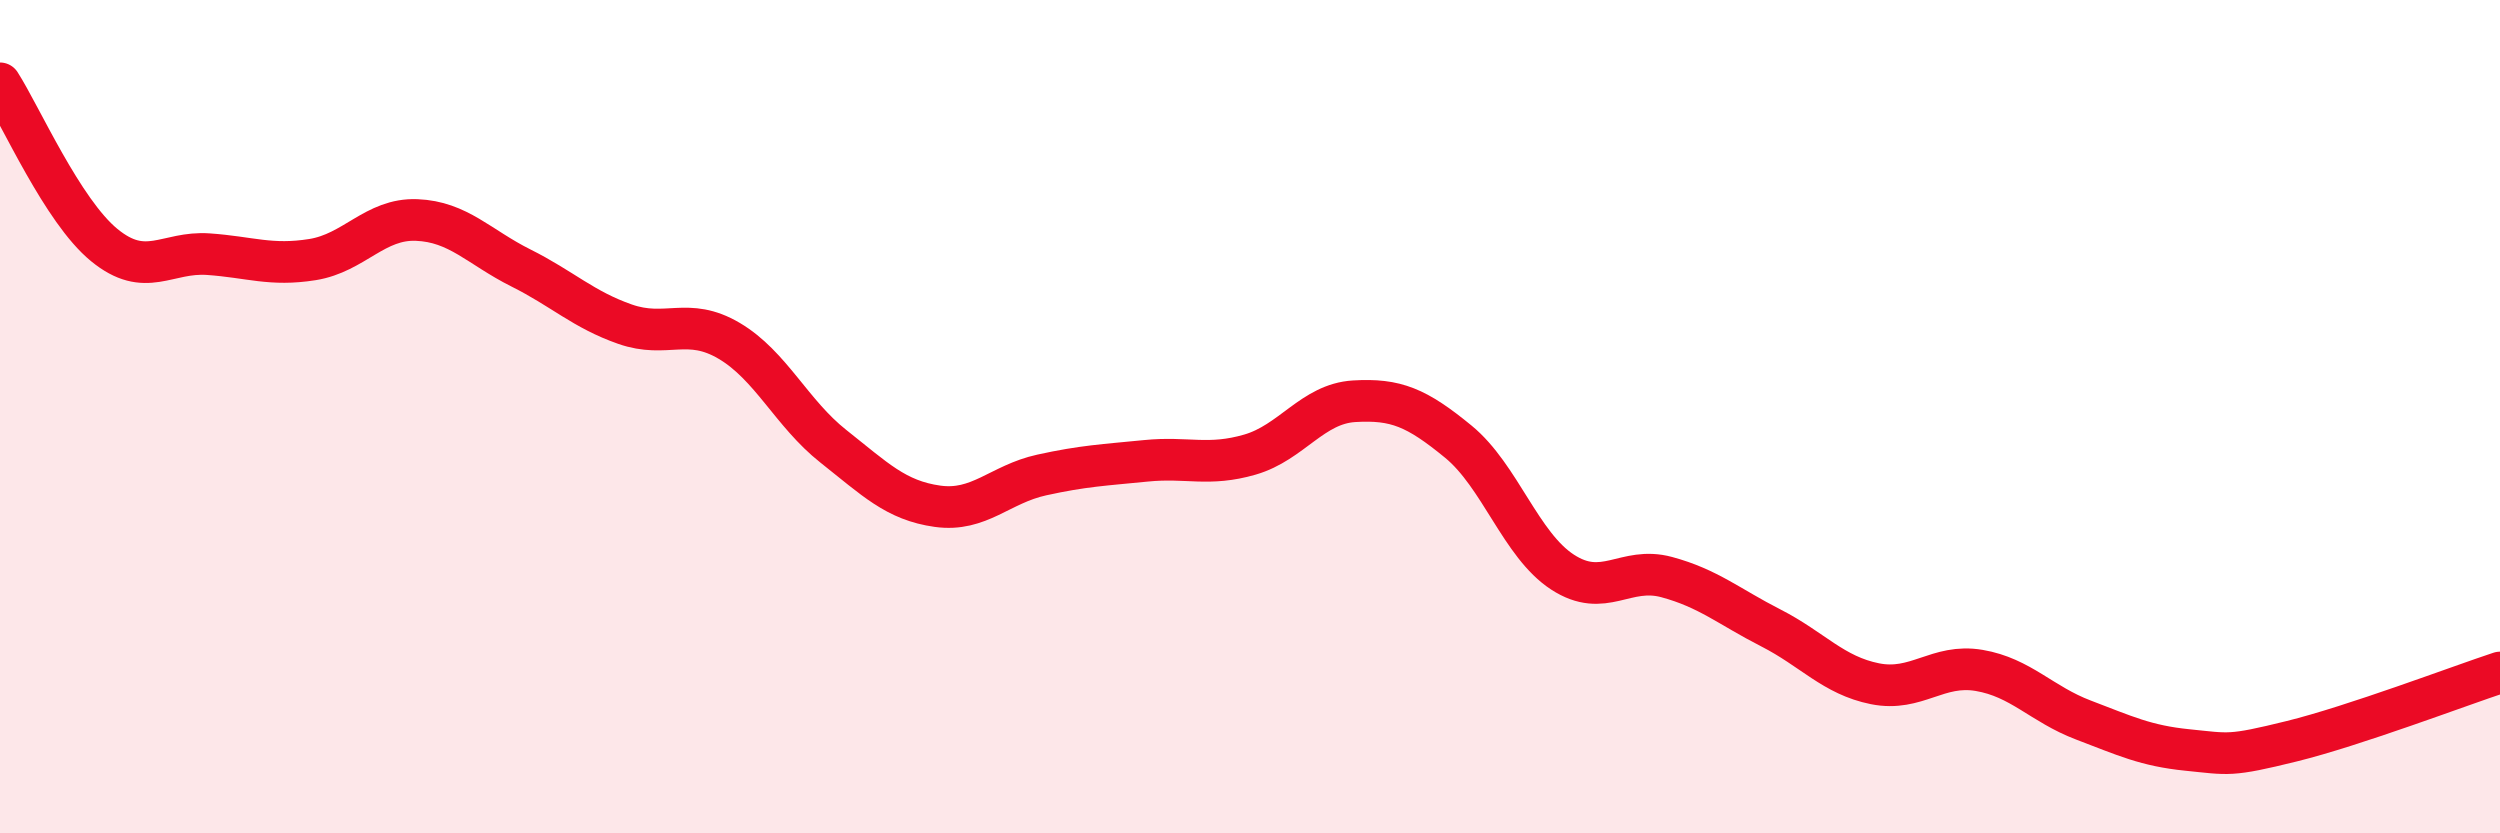
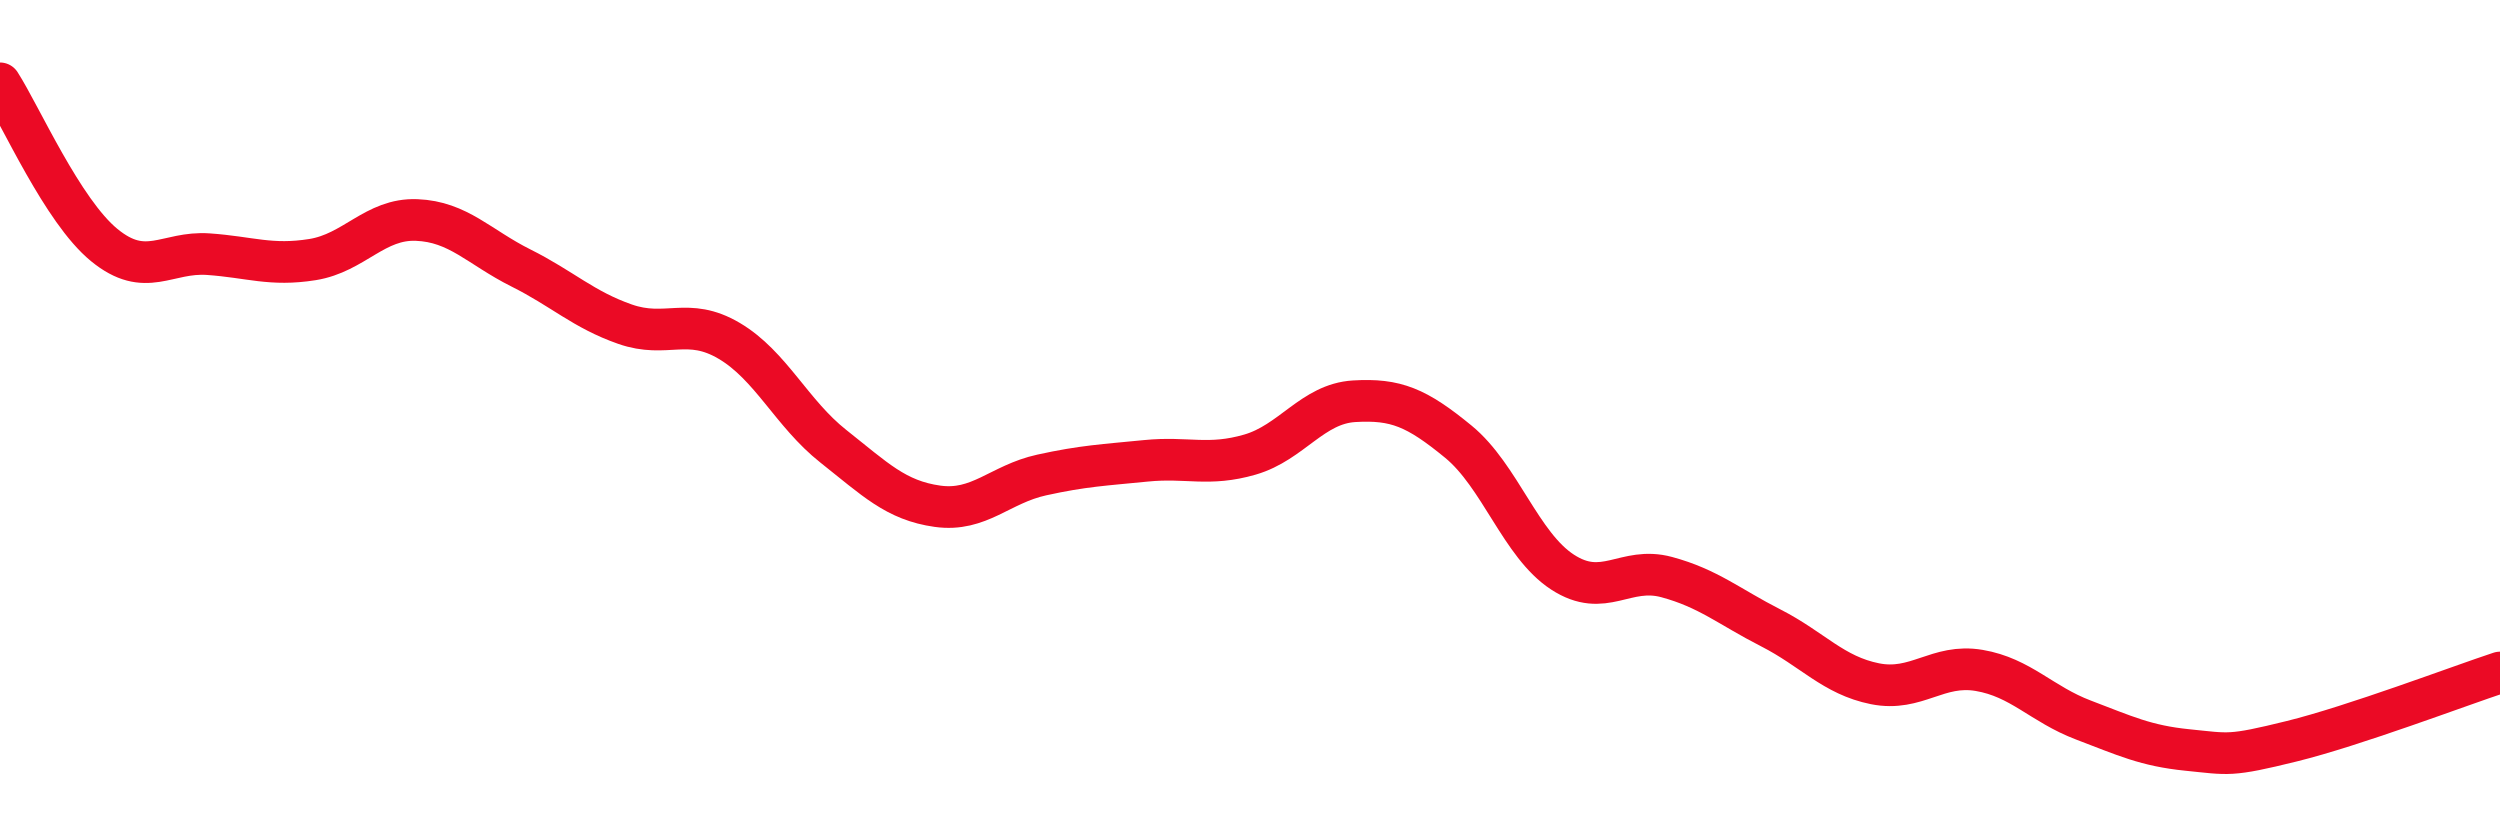
<svg xmlns="http://www.w3.org/2000/svg" width="60" height="20" viewBox="0 0 60 20">
-   <path d="M 0,2 C 0.5,2.78 1.5,5.06 2.5,5.88 C 3.5,6.7 4,6.03 5,6.1 C 6,6.17 6.5,6.39 7.5,6.23 C 8.5,6.07 9,5.24 10,5.28 C 11,5.32 11.5,5.93 12.5,6.43 C 13.5,6.93 14,7.43 15,7.78 C 16,8.13 16.5,7.59 17.5,8.18 C 18.5,8.77 19,9.92 20,10.71 C 21,11.5 21.5,12.01 22.5,12.15 C 23.5,12.29 24,11.62 25,11.4 C 26,11.18 26.5,11.16 27.5,11.06 C 28.5,10.96 29,11.2 30,10.91 C 31,10.62 31.5,9.69 32.5,9.63 C 33.5,9.57 34,9.78 35,10.6 C 36,11.42 36.5,13.08 37.5,13.73 C 38.5,14.38 39,13.58 40,13.85 C 41,14.12 41.5,14.56 42.5,15.07 C 43.5,15.58 44,16.21 45,16.41 C 46,16.61 46.5,15.92 47.5,16.09 C 48.5,16.26 49,16.9 50,17.28 C 51,17.66 51.5,17.9 52.5,18 C 53.5,18.1 53.5,18.16 55,17.79 C 56.5,17.42 59,16.47 60,16.14L60 20L0 20Z" fill="#EB0A25" opacity="0.1" stroke-linecap="round" stroke-linejoin="round" />
  <path d="M 0,2 C 0.5,2.78 1.5,5.06 2.5,5.88 C 3.5,6.7 4,6.03 5,6.1 C 6,6.17 6.5,6.39 7.5,6.23 C 8.5,6.07 9,5.24 10,5.28 C 11,5.32 11.5,5.93 12.5,6.43 C 13.5,6.93 14,7.43 15,7.78 C 16,8.13 16.5,7.59 17.5,8.18 C 18.5,8.77 19,9.92 20,10.71 C 21,11.5 21.5,12.01 22.5,12.15 C 23.5,12.29 24,11.62 25,11.4 C 26,11.18 26.5,11.16 27.5,11.06 C 28.5,10.96 29,11.2 30,10.91 C 31,10.62 31.5,9.69 32.5,9.63 C 33.5,9.57 34,9.78 35,10.6 C 36,11.42 36.5,13.08 37.5,13.73 C 38.5,14.38 39,13.58 40,13.85 C 41,14.12 41.5,14.56 42.5,15.07 C 43.5,15.58 44,16.21 45,16.41 C 46,16.61 46.5,15.92 47.5,16.09 C 48.5,16.26 49,16.9 50,17.28 C 51,17.66 51.5,17.9 52.5,18 C 53.5,18.1 53.5,18.16 55,17.79 C 56.5,17.42 59,16.47 60,16.14" stroke="#EB0A25" stroke-width="1" fill="none" stroke-linecap="round" stroke-linejoin="round" />
</svg>